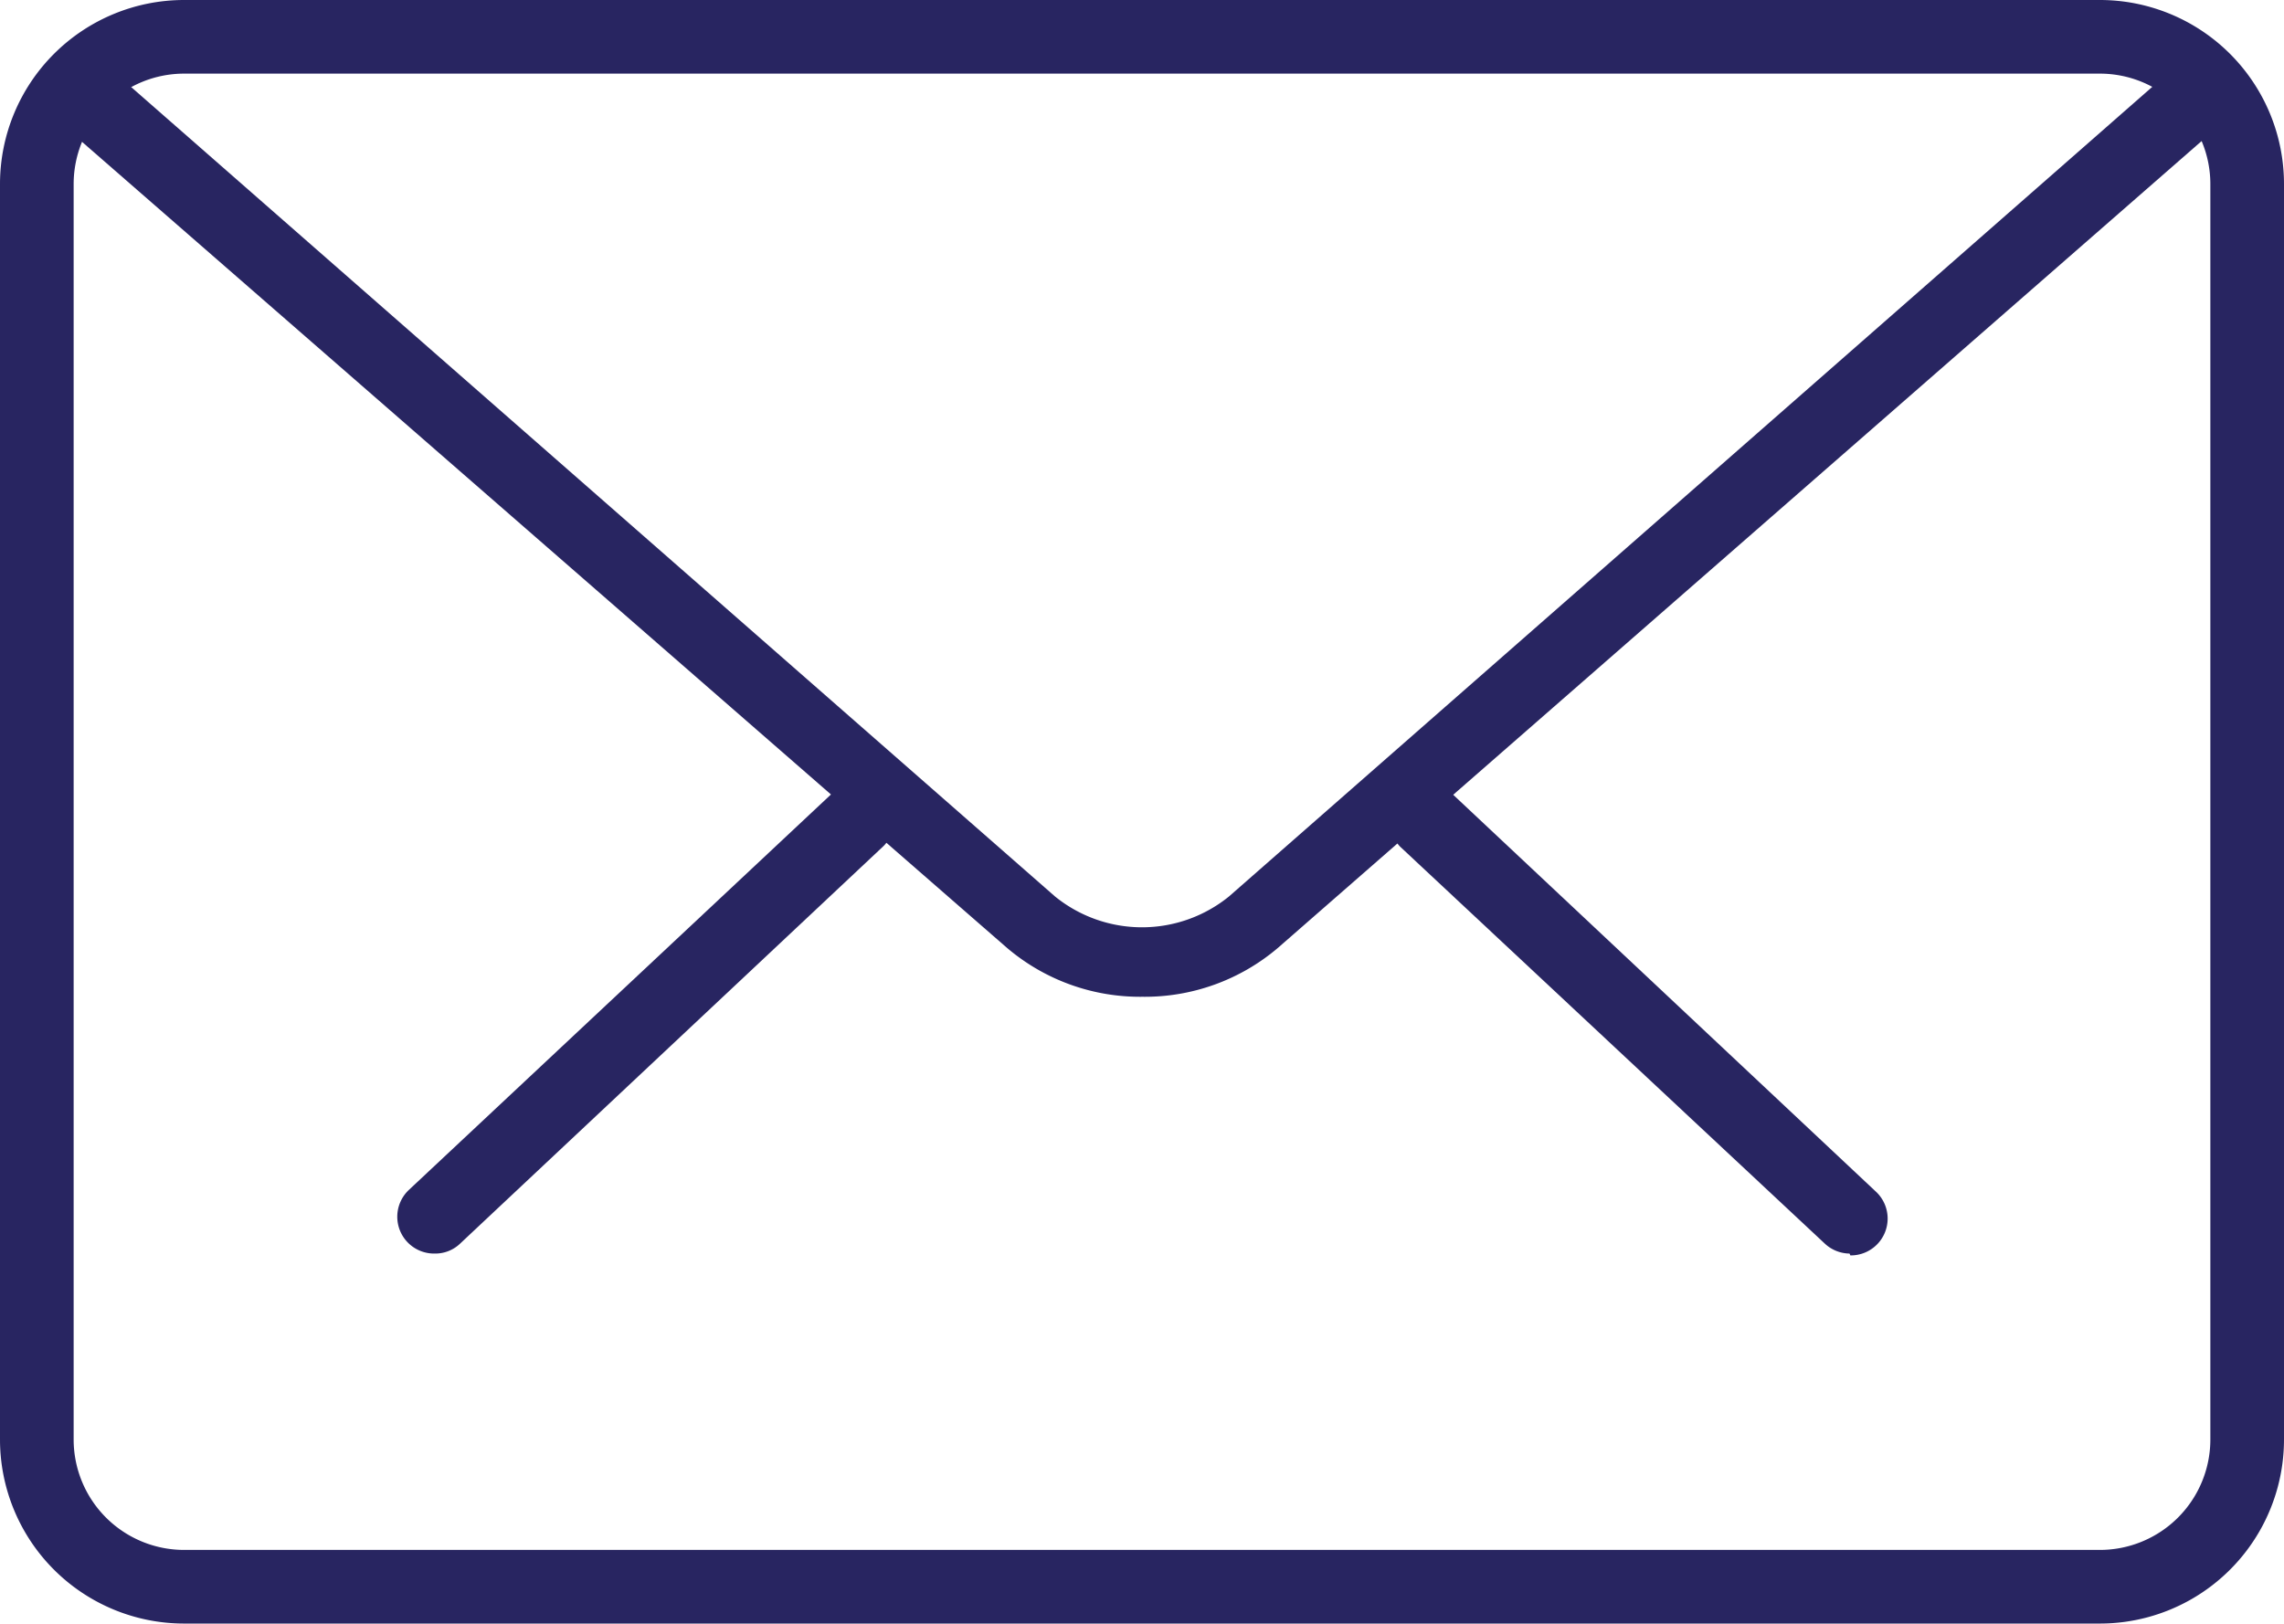
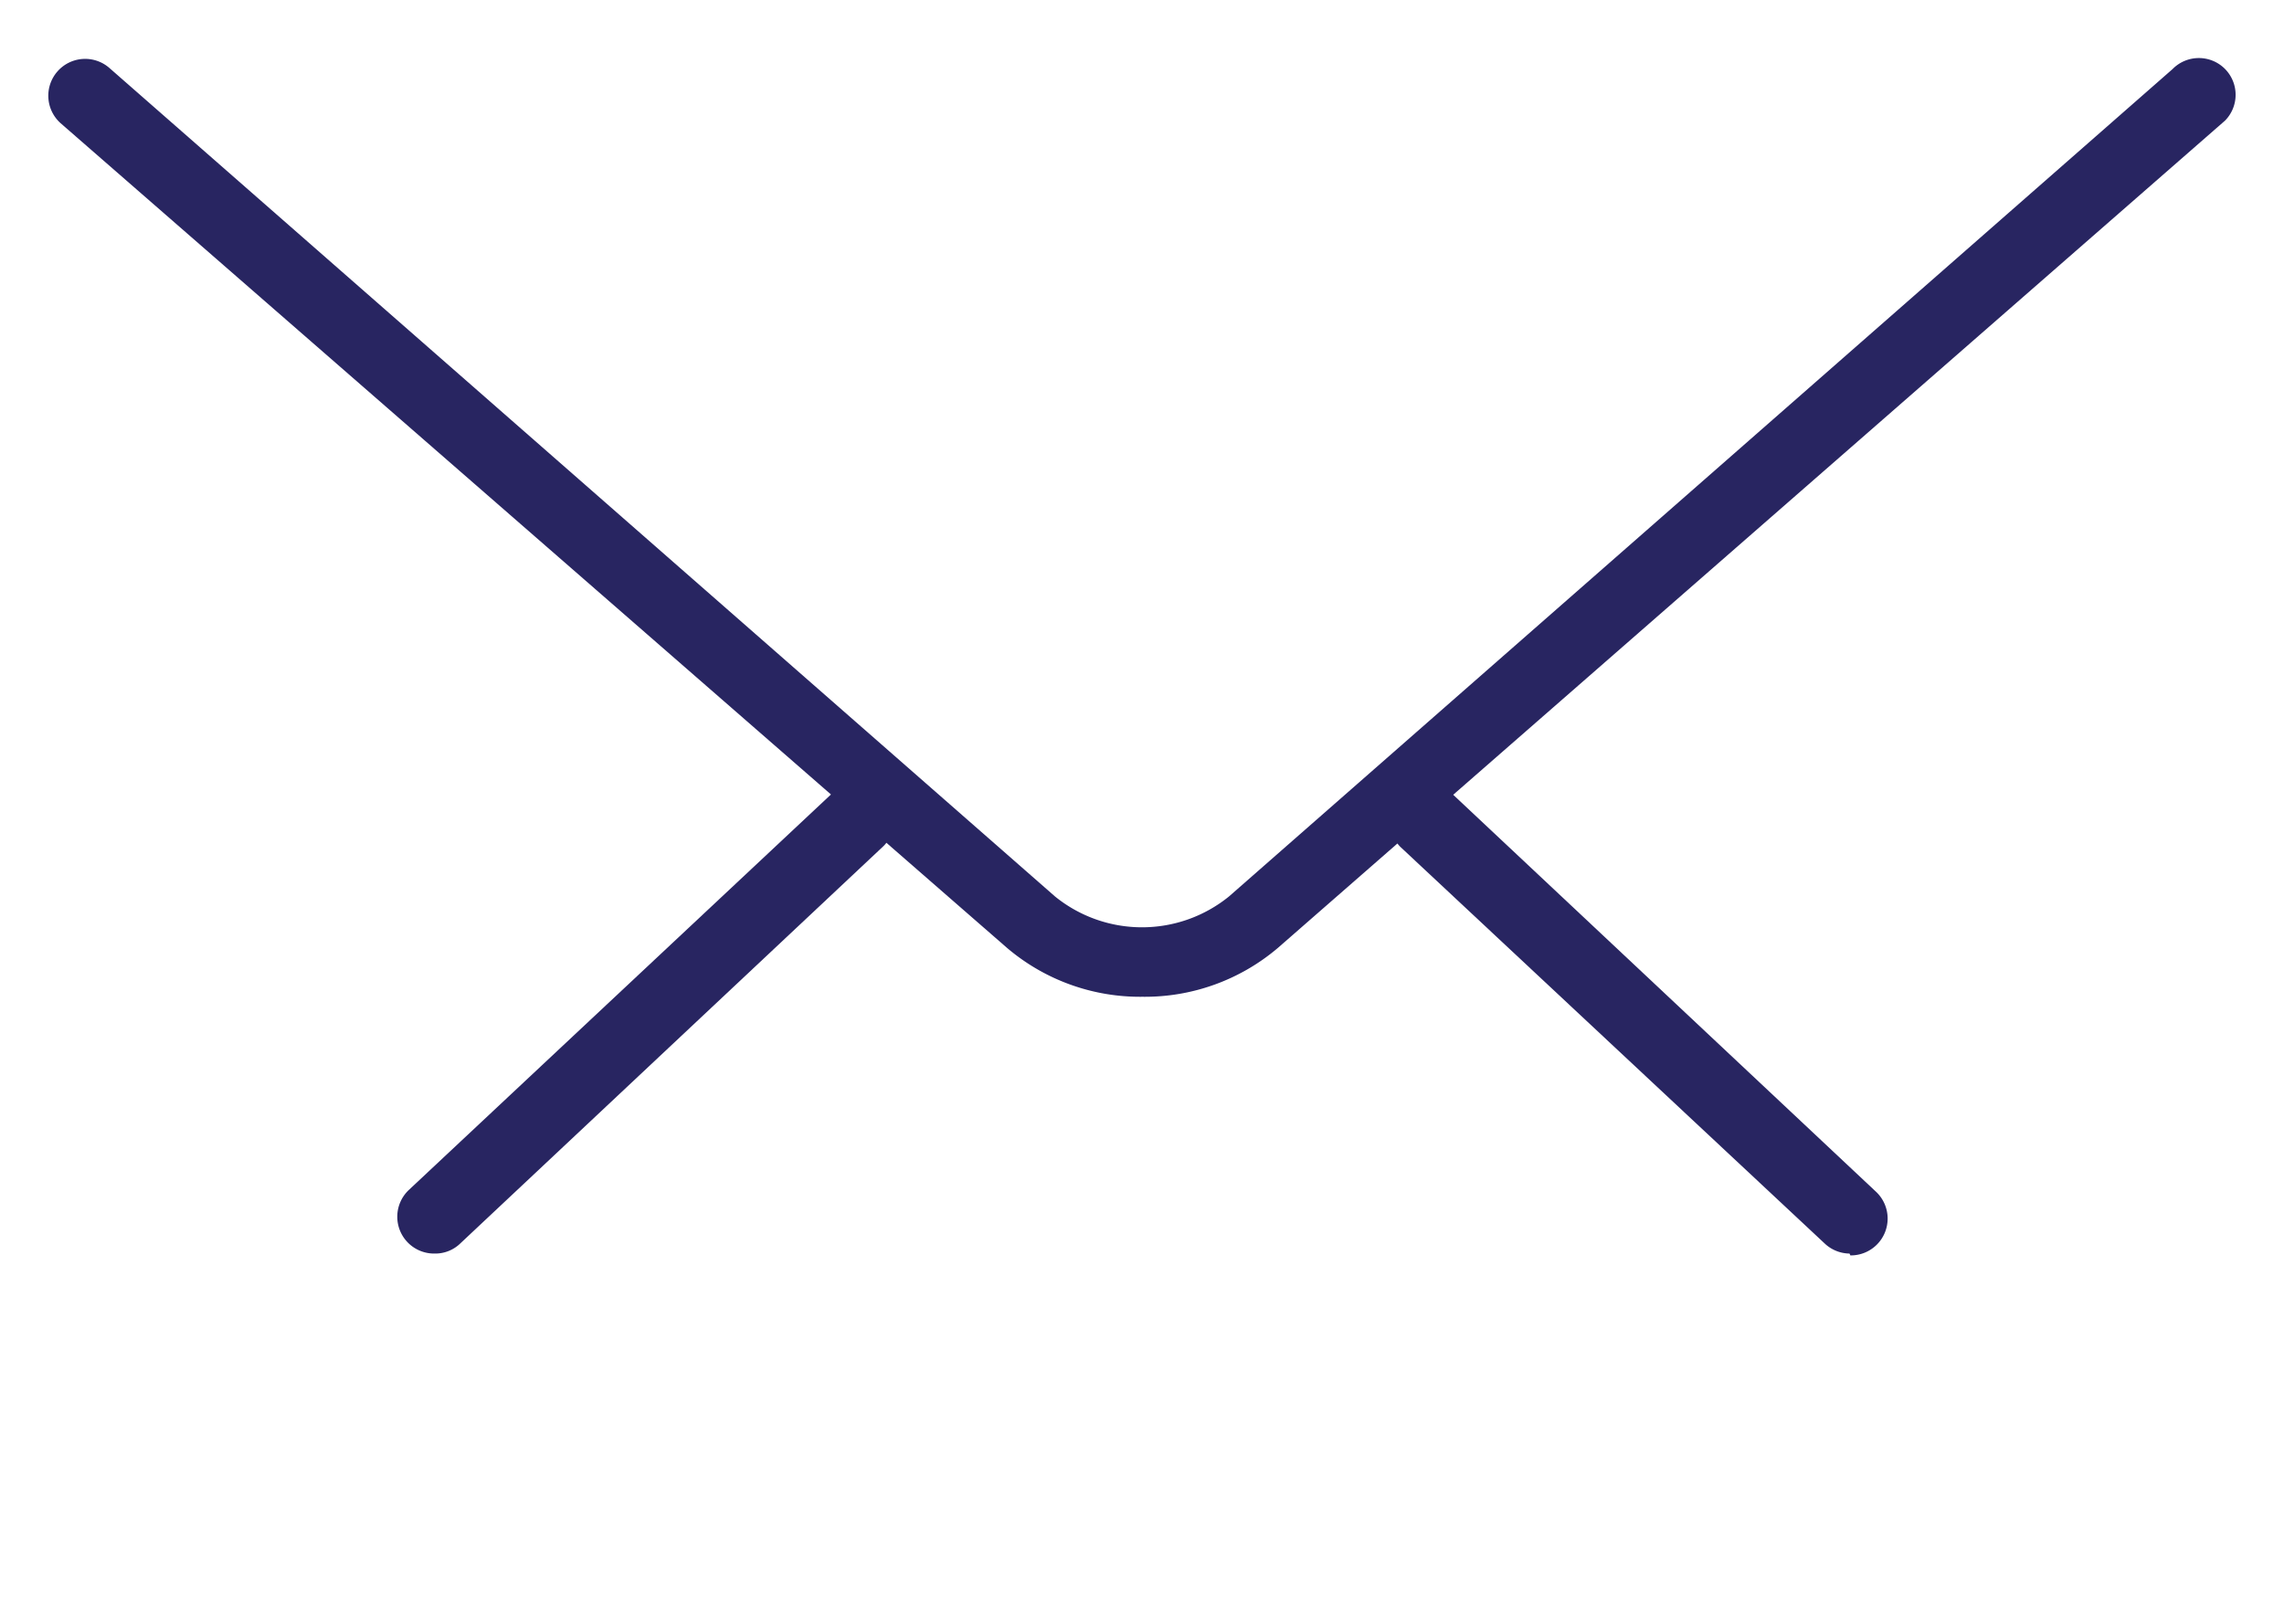
<svg xmlns="http://www.w3.org/2000/svg" viewBox="0 0 24.81 17.64">
  <defs>
    <style>.cls-1{fill:#282561;}</style>
  </defs>
  <title>Ресурс 1</title>
  <g id="Слой_2" data-name="Слой 2">
    <g id="Слой_1-2" data-name="Слой 1">
      <path class="cls-1" d="M20.09,13.62a.4.4,0,0,1-.27-.11L15.21,9.2a.41.41,0,0,1,0-.57.4.4,0,0,1,.57,0l4.6,4.32a.4.4,0,0,1-.28.69Zm0,0" />
      <path class="cls-1" d="M4.72,13.62a.4.4,0,0,1-.28-.69L9.05,8.61a.4.4,0,0,1,.55.58L5,13.51a.39.39,0,0,1-.27.11Zm0,0" />
-       <path class="cls-1" d="M22.81,17.64H2a2,2,0,0,1-2-2V2A2,2,0,0,1,2,0H22.81a2,2,0,0,1,2,2V15.64a2,2,0,0,1-2,2ZM2,.8A1.2,1.2,0,0,0,.8,2V15.64A1.2,1.2,0,0,0,2,16.84H22.81a1.2,1.2,0,0,0,1.2-1.2V2A1.2,1.2,0,0,0,22.81.8Zm0,0" />
      <path class="cls-1" d="M12.41,10.83a2.23,2.23,0,0,1-1.47-.53L.66,1.34A.4.4,0,1,1,1.19.74l10.27,9a1.5,1.5,0,0,0,1.89,0L23.6.75a.4.4,0,0,1,.57,0,.4.4,0,0,1,0,.56L13.88,10.3a2.23,2.23,0,0,1-1.47.53Zm0,0" />
    </g>
  </g>
</svg>